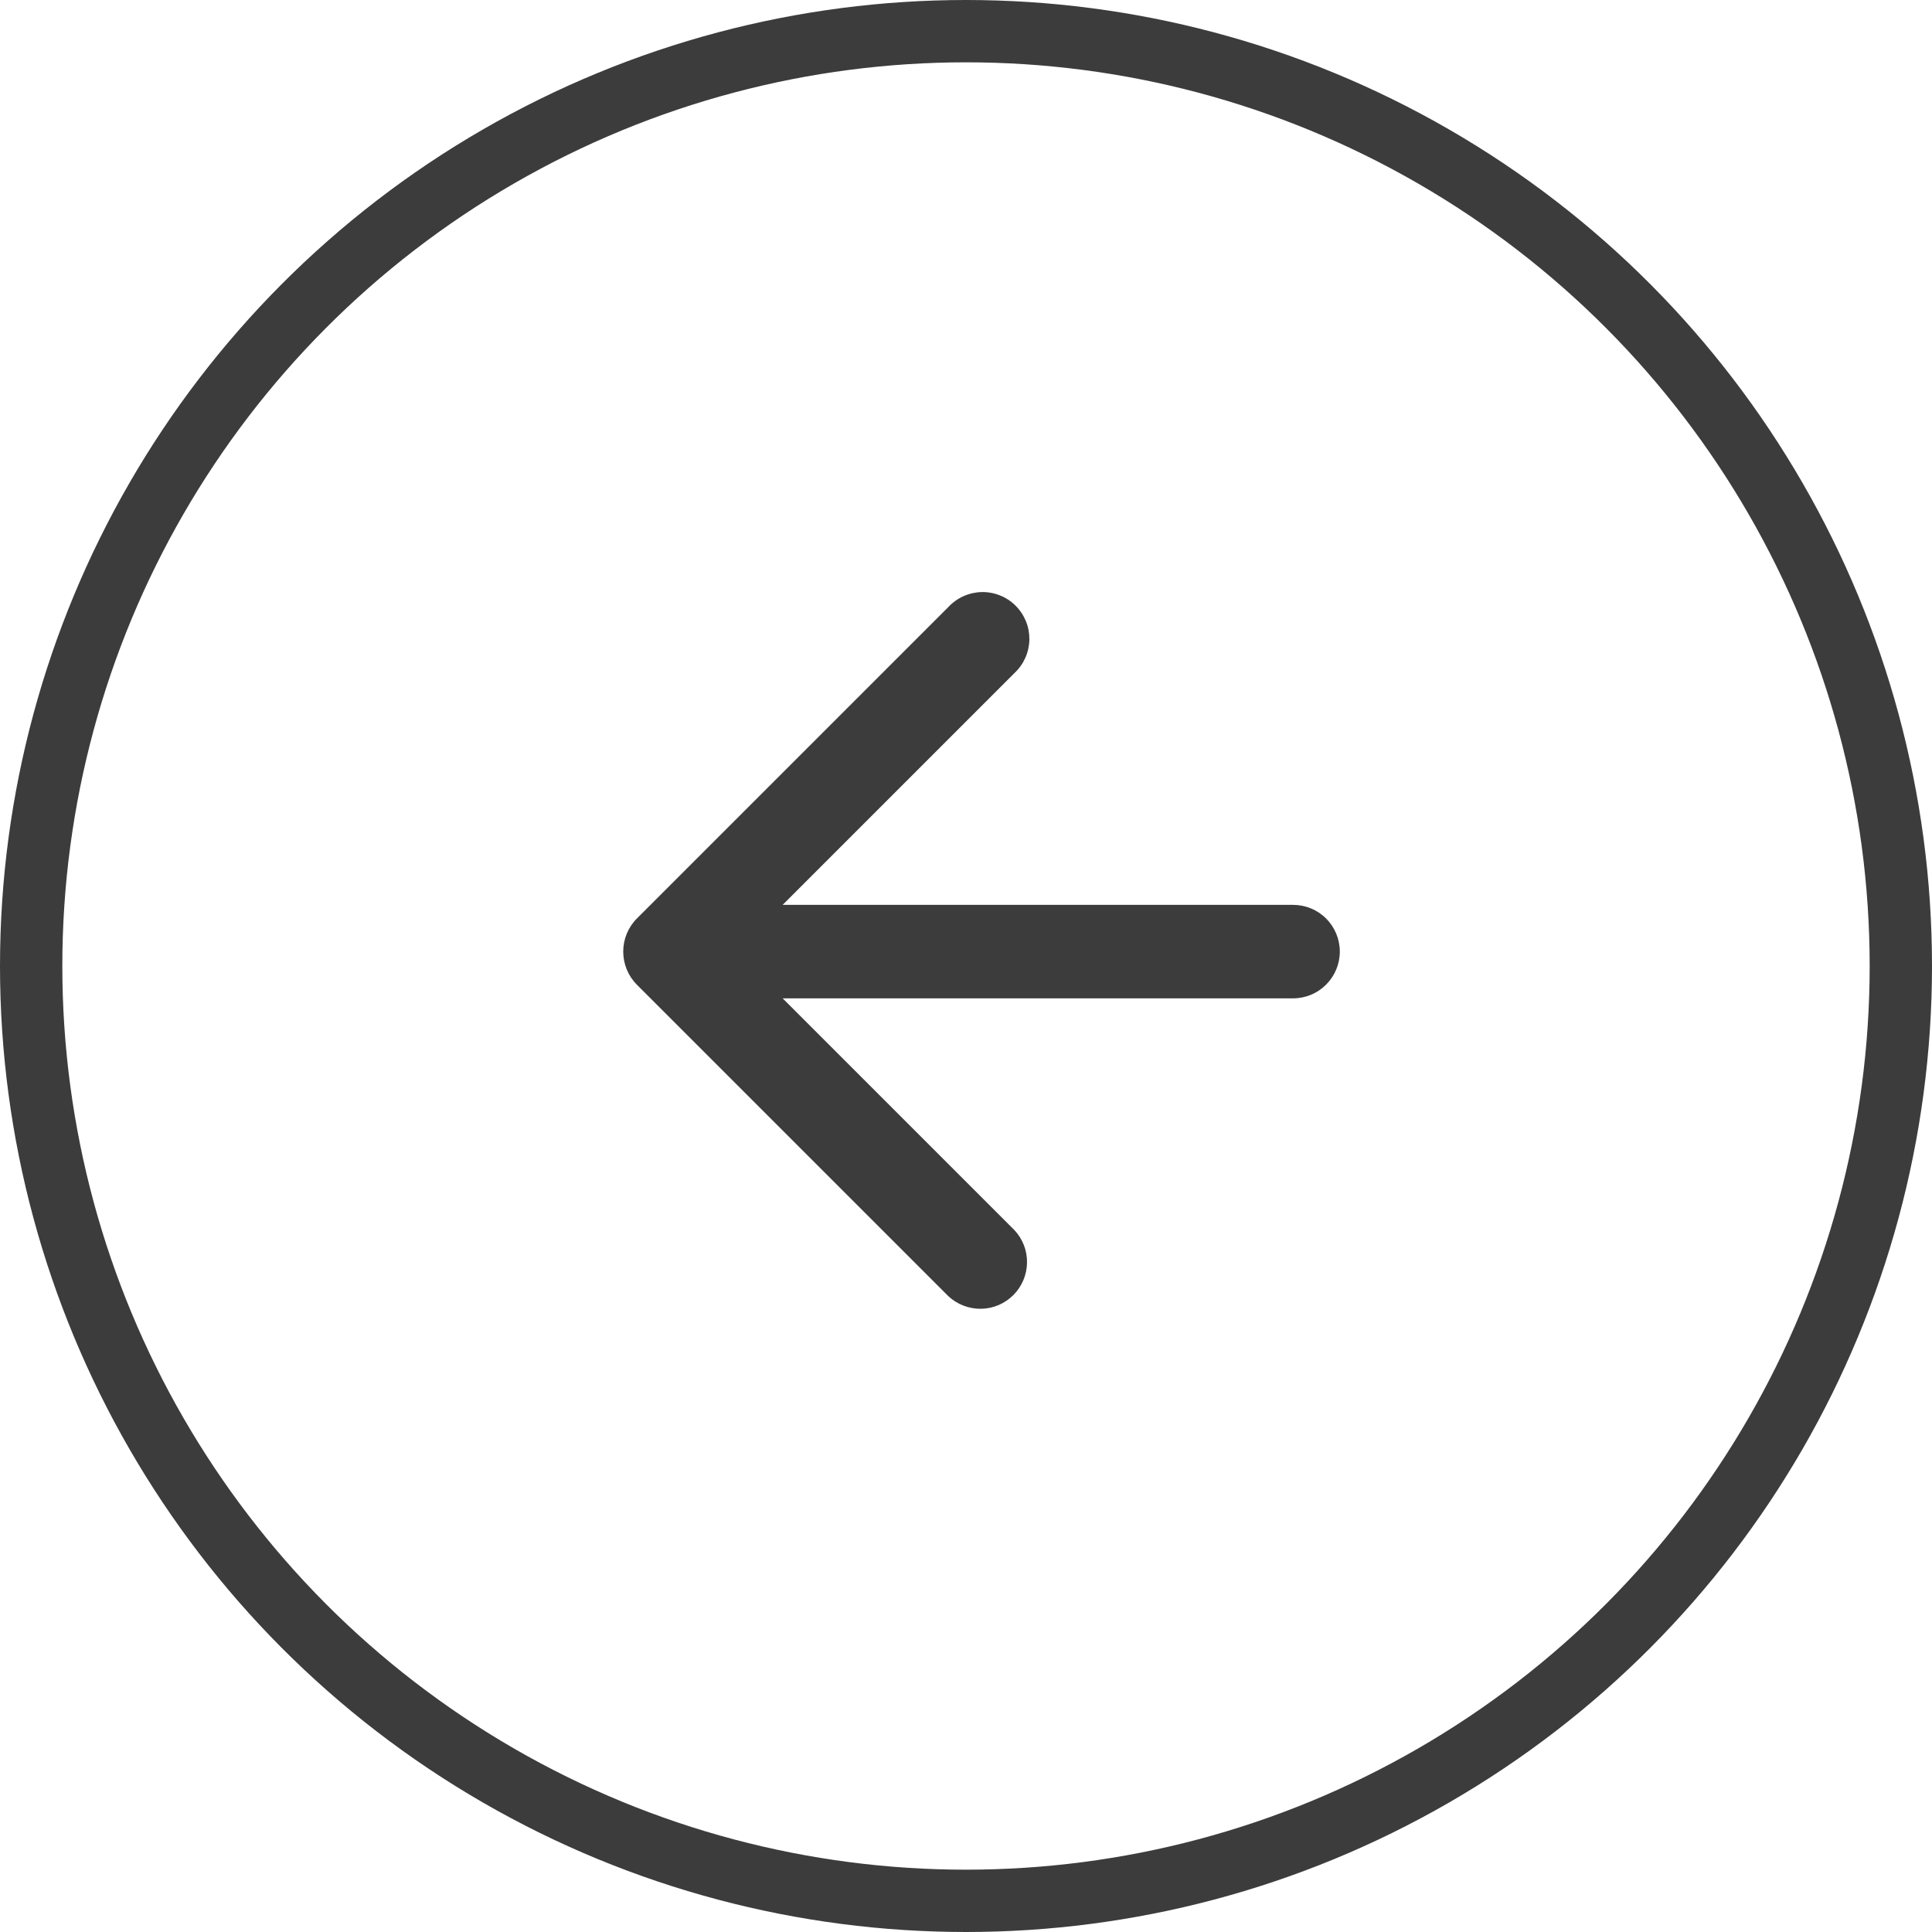
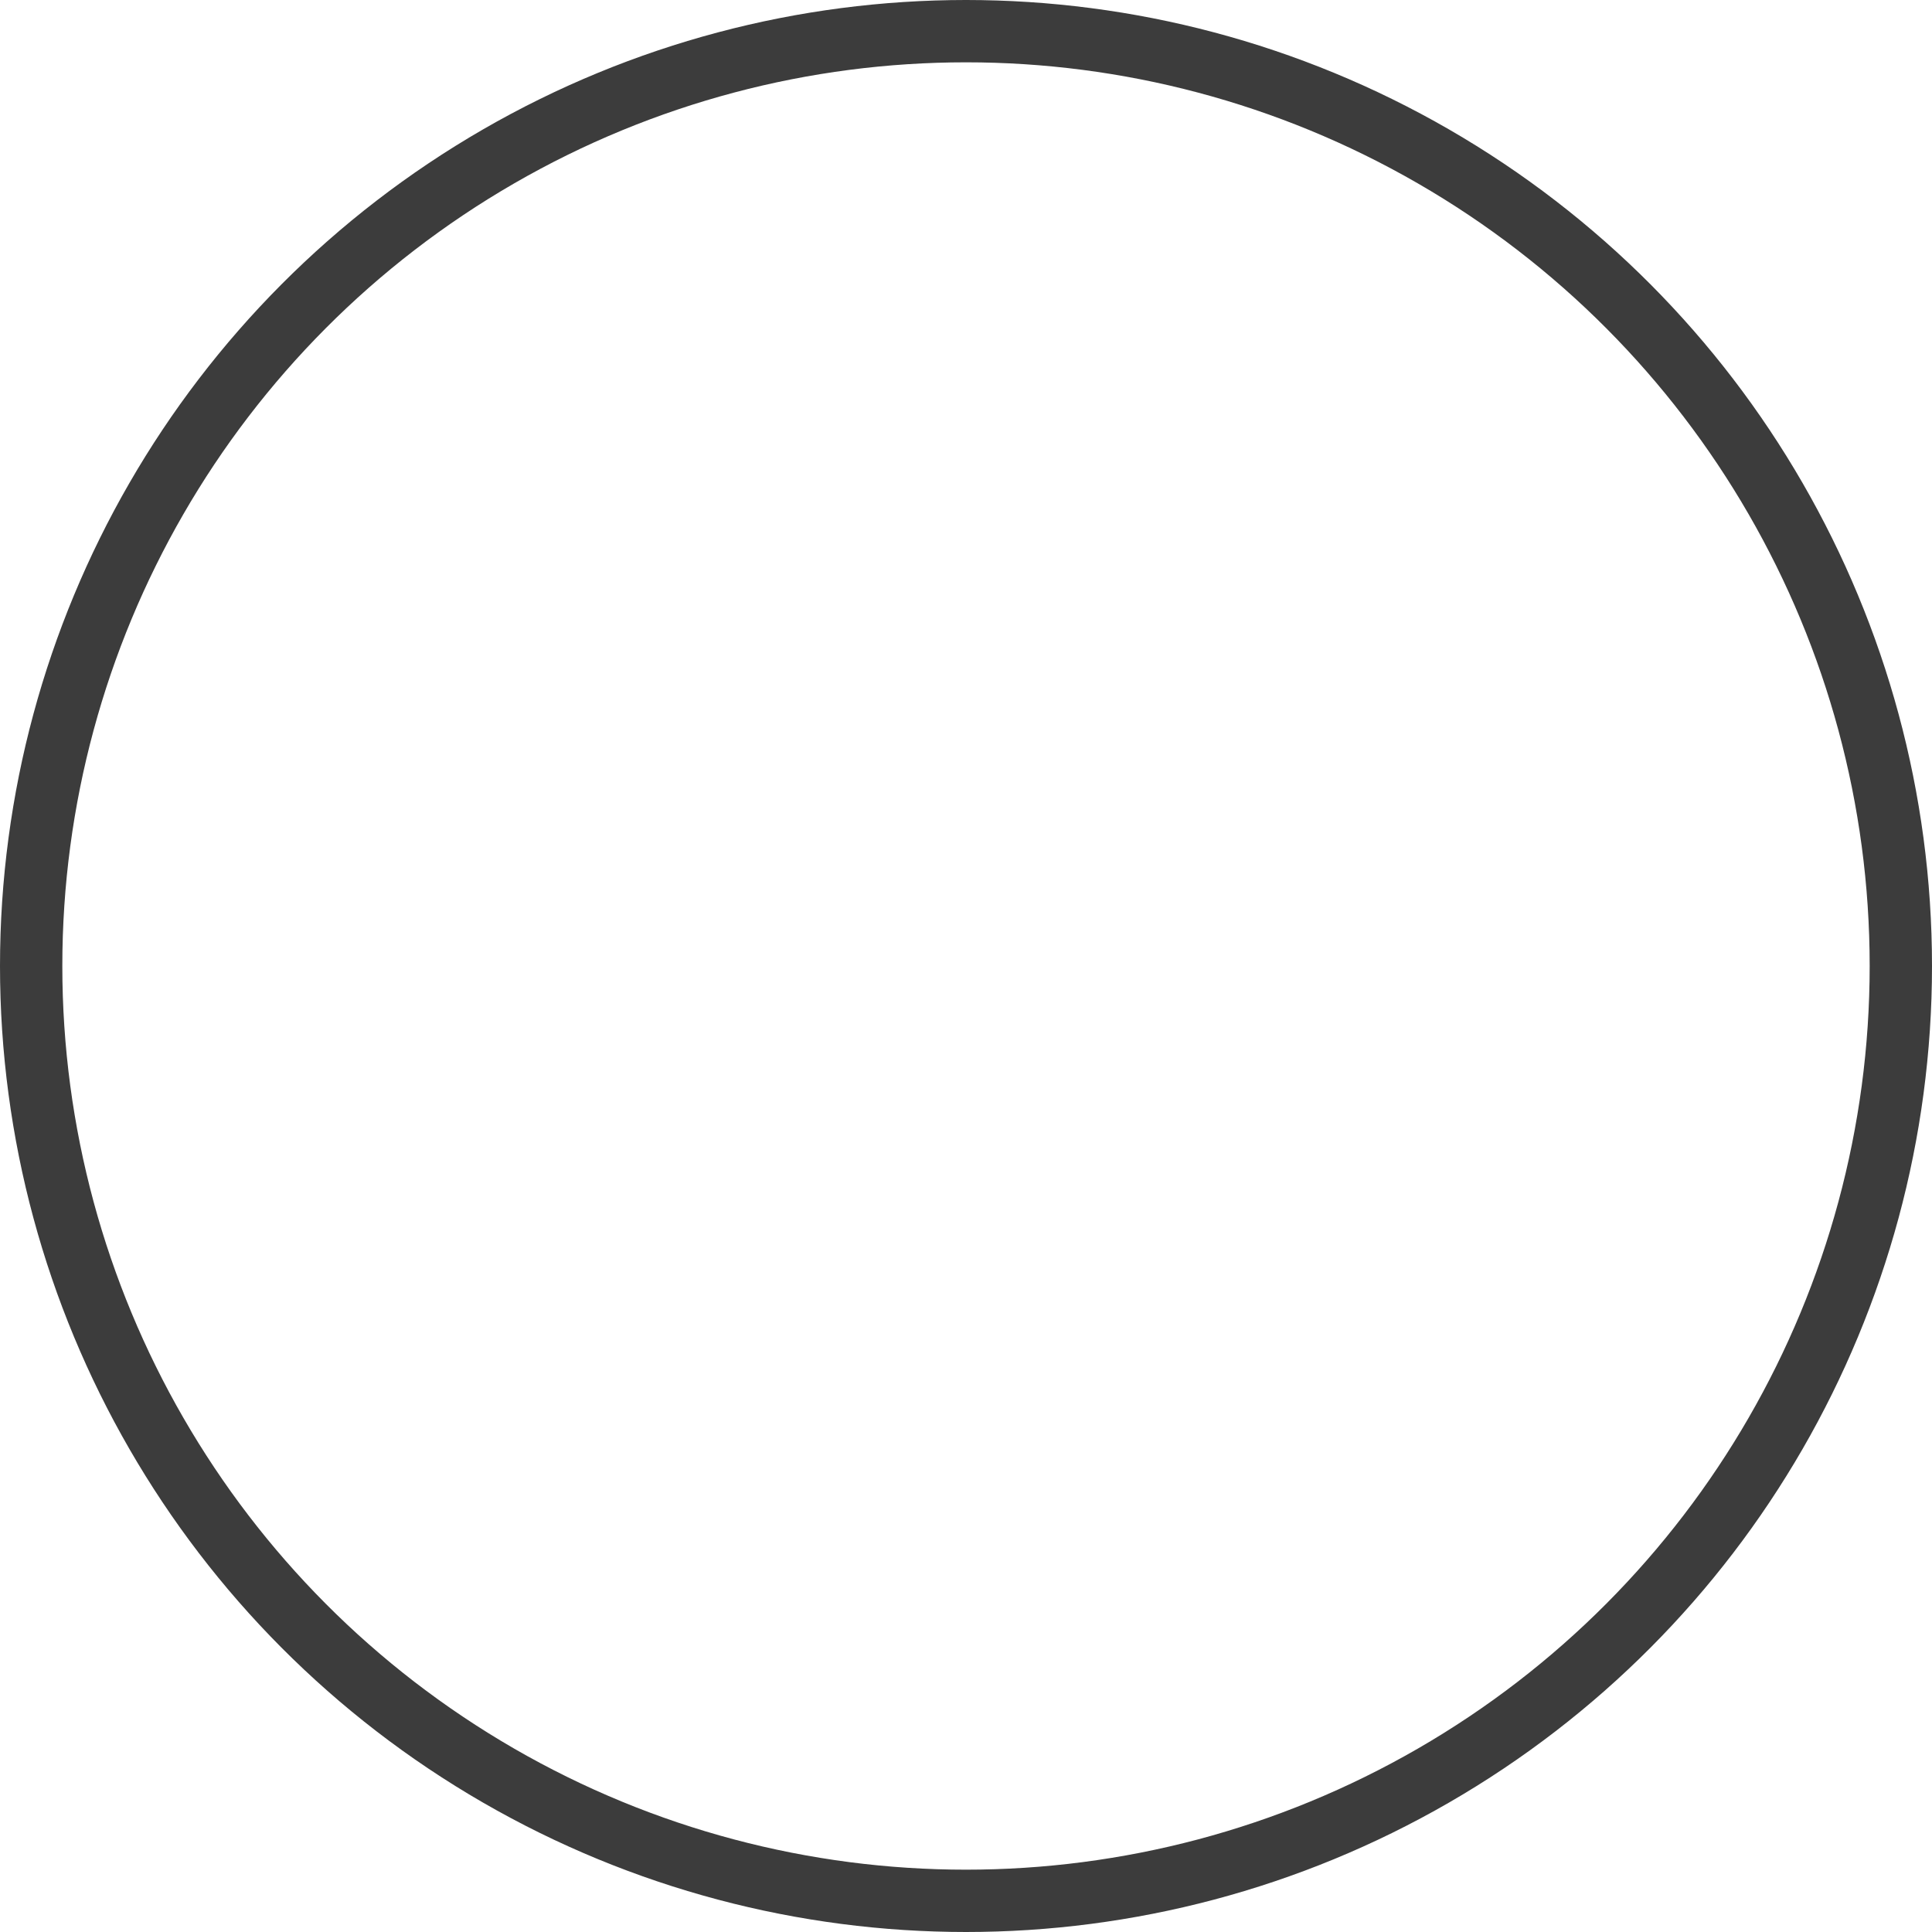
<svg xmlns="http://www.w3.org/2000/svg" width="31" height="31" viewBox="0 0 31 31" fill="none">
-   <path d="M10.218 15.799C10.078 15.658 10 15.467 10 15.269C10 15.07 10.078 14.88 10.218 14.739L15.218 9.739C15.287 9.665 15.37 9.606 15.462 9.565C15.554 9.524 15.653 9.502 15.754 9.5C15.854 9.498 15.954 9.517 16.048 9.555C16.141 9.592 16.226 9.648 16.297 9.72C16.368 9.791 16.424 9.876 16.462 9.969C16.5 10.062 16.518 10.162 16.517 10.263C16.515 10.364 16.493 10.463 16.452 10.555C16.411 10.647 16.352 10.73 16.278 10.799L12.558 14.519L20.748 14.519C20.947 14.519 21.138 14.598 21.278 14.738C21.419 14.879 21.498 15.07 21.498 15.269C21.498 15.468 21.419 15.658 21.278 15.799C21.138 15.94 20.947 16.019 20.748 16.019L12.558 16.019L16.278 19.739C16.411 19.881 16.483 20.069 16.479 20.263C16.476 20.457 16.397 20.643 16.26 20.78C16.122 20.918 15.937 20.997 15.743 21C15.548 21.003 15.36 20.931 15.218 20.799L10.218 15.799Z" fill="#3C3C3C" />
  <circle cx="15.5" cy="15.5" r="15" stroke="#3C3C3C" />
</svg>